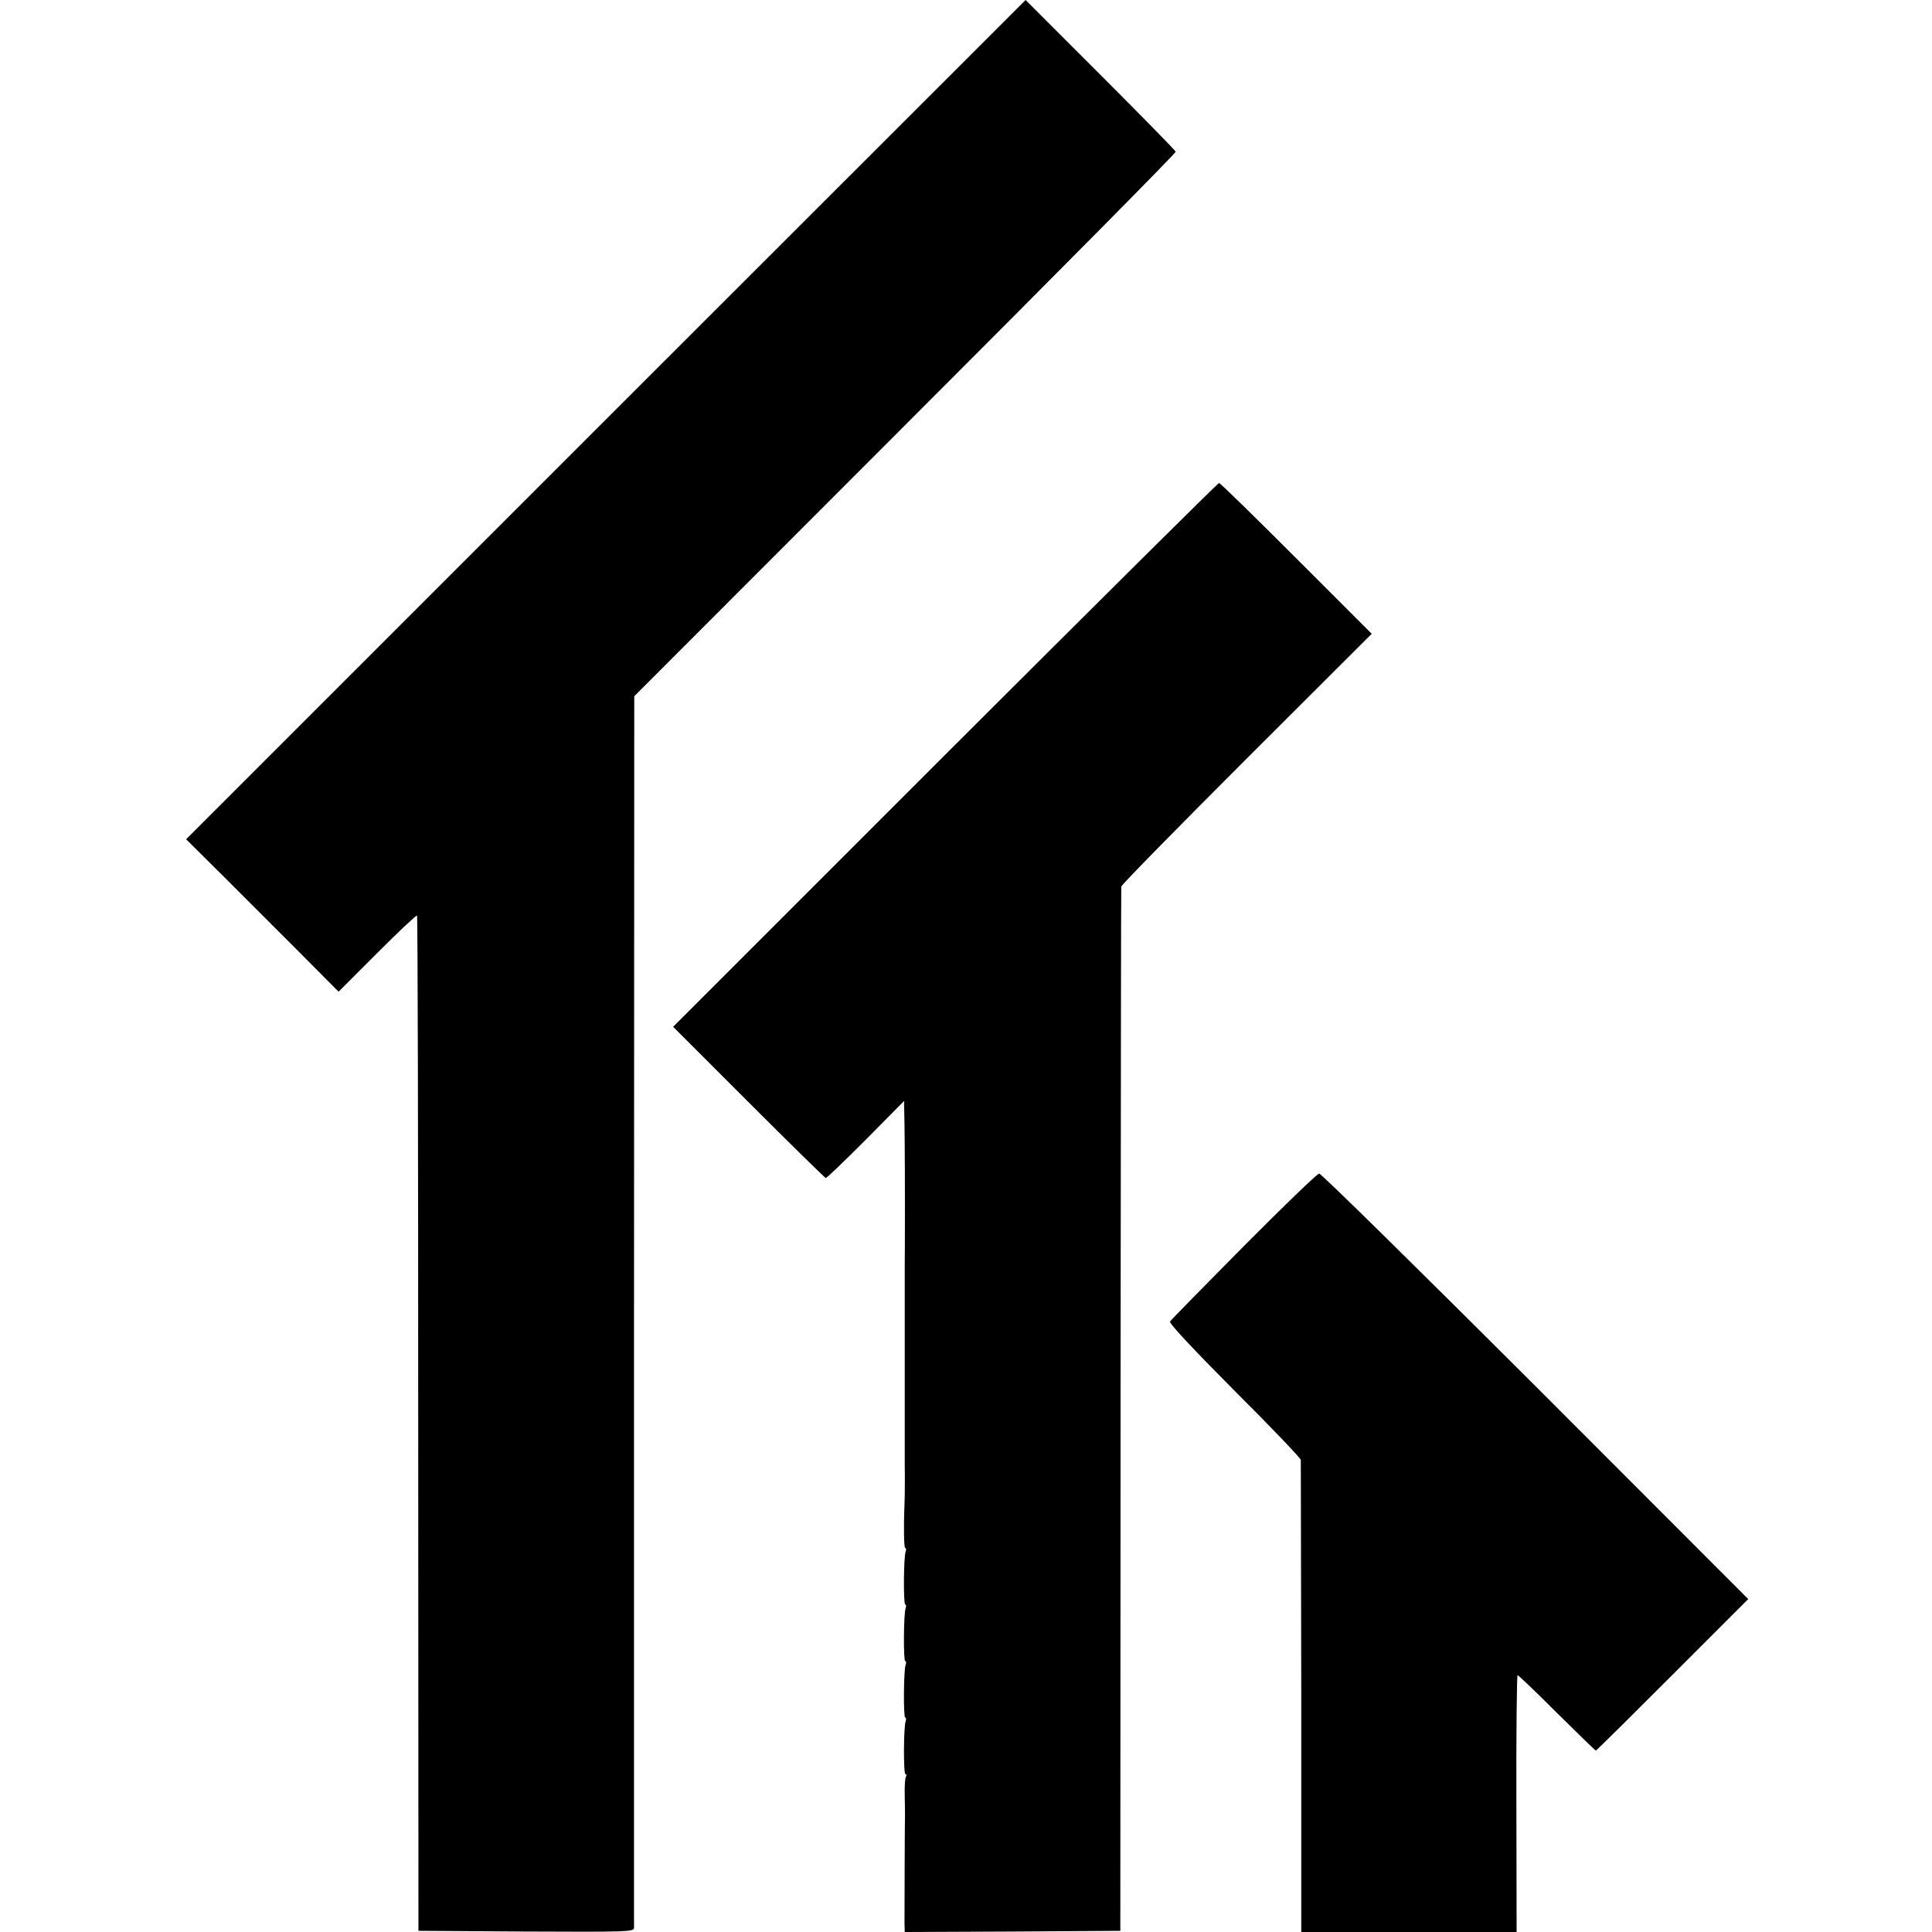
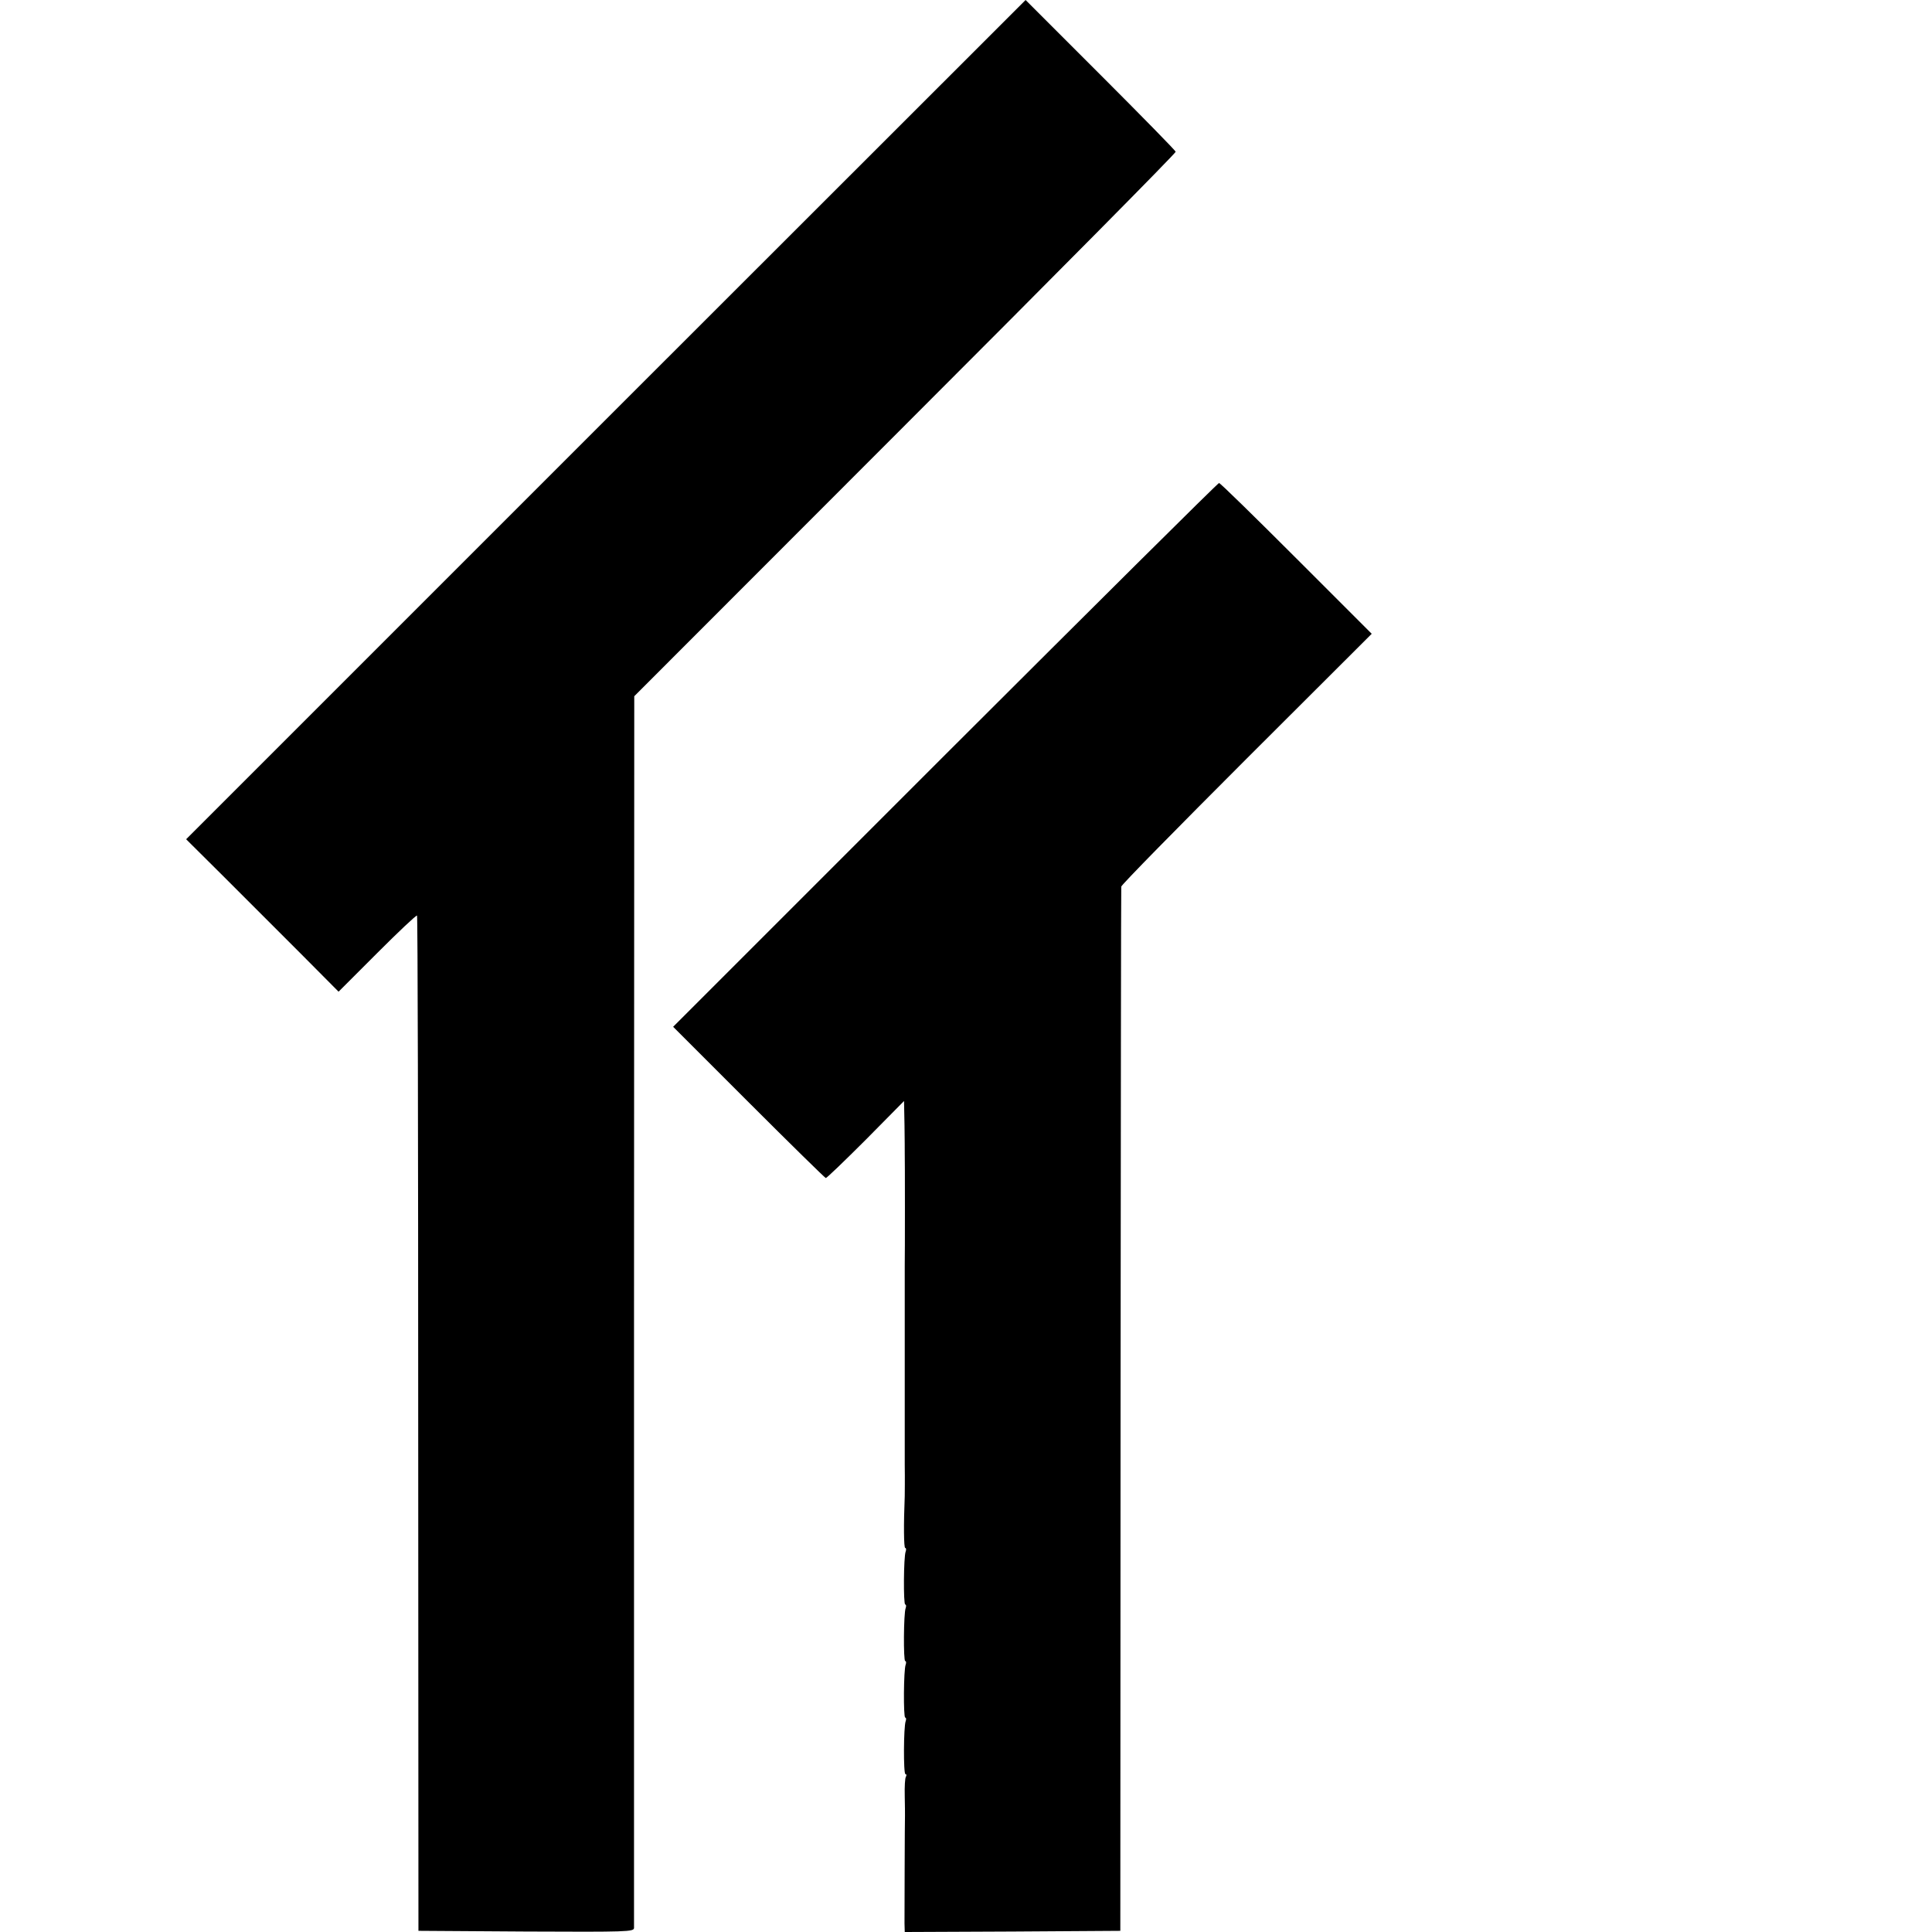
<svg xmlns="http://www.w3.org/2000/svg" version="1.0" width="820pt" height="820pt" viewBox="0 0 820 820" preserveAspectRatio="xMidYMid meet">
  <g transform="translate(0,820) scale(0.1,-0.1)" fill="#000000" stroke="none">
    <path d="M2571 6419 l-1781 -1781 162 -161 c89 -89 235 -235 324 -324 l161 -162 164 164 c90 90 166 162 169 159 3 -3 5 -974 5 -2157 l1 -2152 457 -3 c430 -2 457 -1 458 15 0 10 0 1190 0 2623 l1 2605 1150 1151 c633 633 1150 1155 1148 1160 -1 5 -145 152 -320 327 l-317 317 -1782 -1781z" />
-     <path d="M4011 4996 l-1154 -1154 321 -321 c177 -177 324 -321 327 -321 4 0 80 73 170 163 l162 164 2 -104 c1 -57 1 -109 1 -115 1 -13 1 -448 0 -480 0 -10 0 -65 0 -123 0 -58 0 -112 0 -120 0 -8 0 -62 0 -120 0 -58 0 -112 0 -120 0 -8 0 -62 0 -120 0 -58 0 -112 0 -120 0 -8 0 -63 0 -122 1 -60 0 -119 0 -133 -5 -120 -4 -220 2 -220 4 0 5 -7 2 -15 -9 -22 -10 -225 -2 -225 4 0 5 -7 2 -15 -9 -22 -10 -225 -2 -225 4 0 5 -7 2 -15 -9 -22 -10 -225 -2 -225 4 0 5 -7 2 -15 -9 -23 -10 -225 -1 -225 5 0 5 -5 2 -11 -4 -5 -6 -42 -5 -82 1 -40 1 -76 1 -82 -1 -19 -2 -420 -2 -458 l1 -37 457 2 458 3 1 2210 c1 1216 2 2215 3 2222 0 7 240 251 532 543 l531 530 -320 320 c-176 176 -323 320 -328 320 -5 0 -528 -520 -1163 -1154z" />
-     <path d="M5279 2911 c-168 -170 -309 -313 -313 -320 -5 -7 97 -116 273 -293 155 -154 281 -287 282 -294 0 -8 1 -462 2 -1009 l0 -995 457 0 457 0 -1 545 c-1 300 2 545 5 545 4 0 79 -72 167 -160 89 -88 163 -160 165 -160 3 0 149 145 326 322 l321 321 -903 904 c-497 496 -910 903 -918 902 -8 0 -152 -139 -320 -308z" />
+     <path d="M4011 4996 l-1154 -1154 321 -321 c177 -177 324 -321 327 -321 4 0 80 73 170 163 l162 164 2 -104 c1 -57 1 -109 1 -115 1 -13 1 -448 0 -480 0 -10 0 -65 0 -123 0 -58 0 -112 0 -120 0 -8 0 -62 0 -120 0 -58 0 -112 0 -120 0 -8 0 -62 0 -120 0 -58 0 -112 0 -120 0 -8 0 -63 0 -122 1 -60 0 -119 0 -133 -5 -120 -4 -220 2 -220 4 0 5 -7 2 -15 -9 -22 -10 -225 -2 -225 4 0 5 -7 2 -15 -9 -22 -10 -225 -2 -225 4 0 5 -7 2 -15 -9 -22 -10 -225 -2 -225 4 0 5 -7 2 -15 -9 -23 -10 -225 -1 -225 5 0 5 -5 2 -11 -4 -5 -6 -42 -5 -82 1 -40 1 -76 1 -82 -1 -19 -2 -420 -2 -458 l1 -37 457 2 458 3 1 2210 c1 1216 2 2215 3 2222 0 7 240 251 532 543 l531 530 -320 320 c-176 176 -323 320 -328 320 -5 0 -528 -520 -1163 -1154" />
  </g>
</svg>